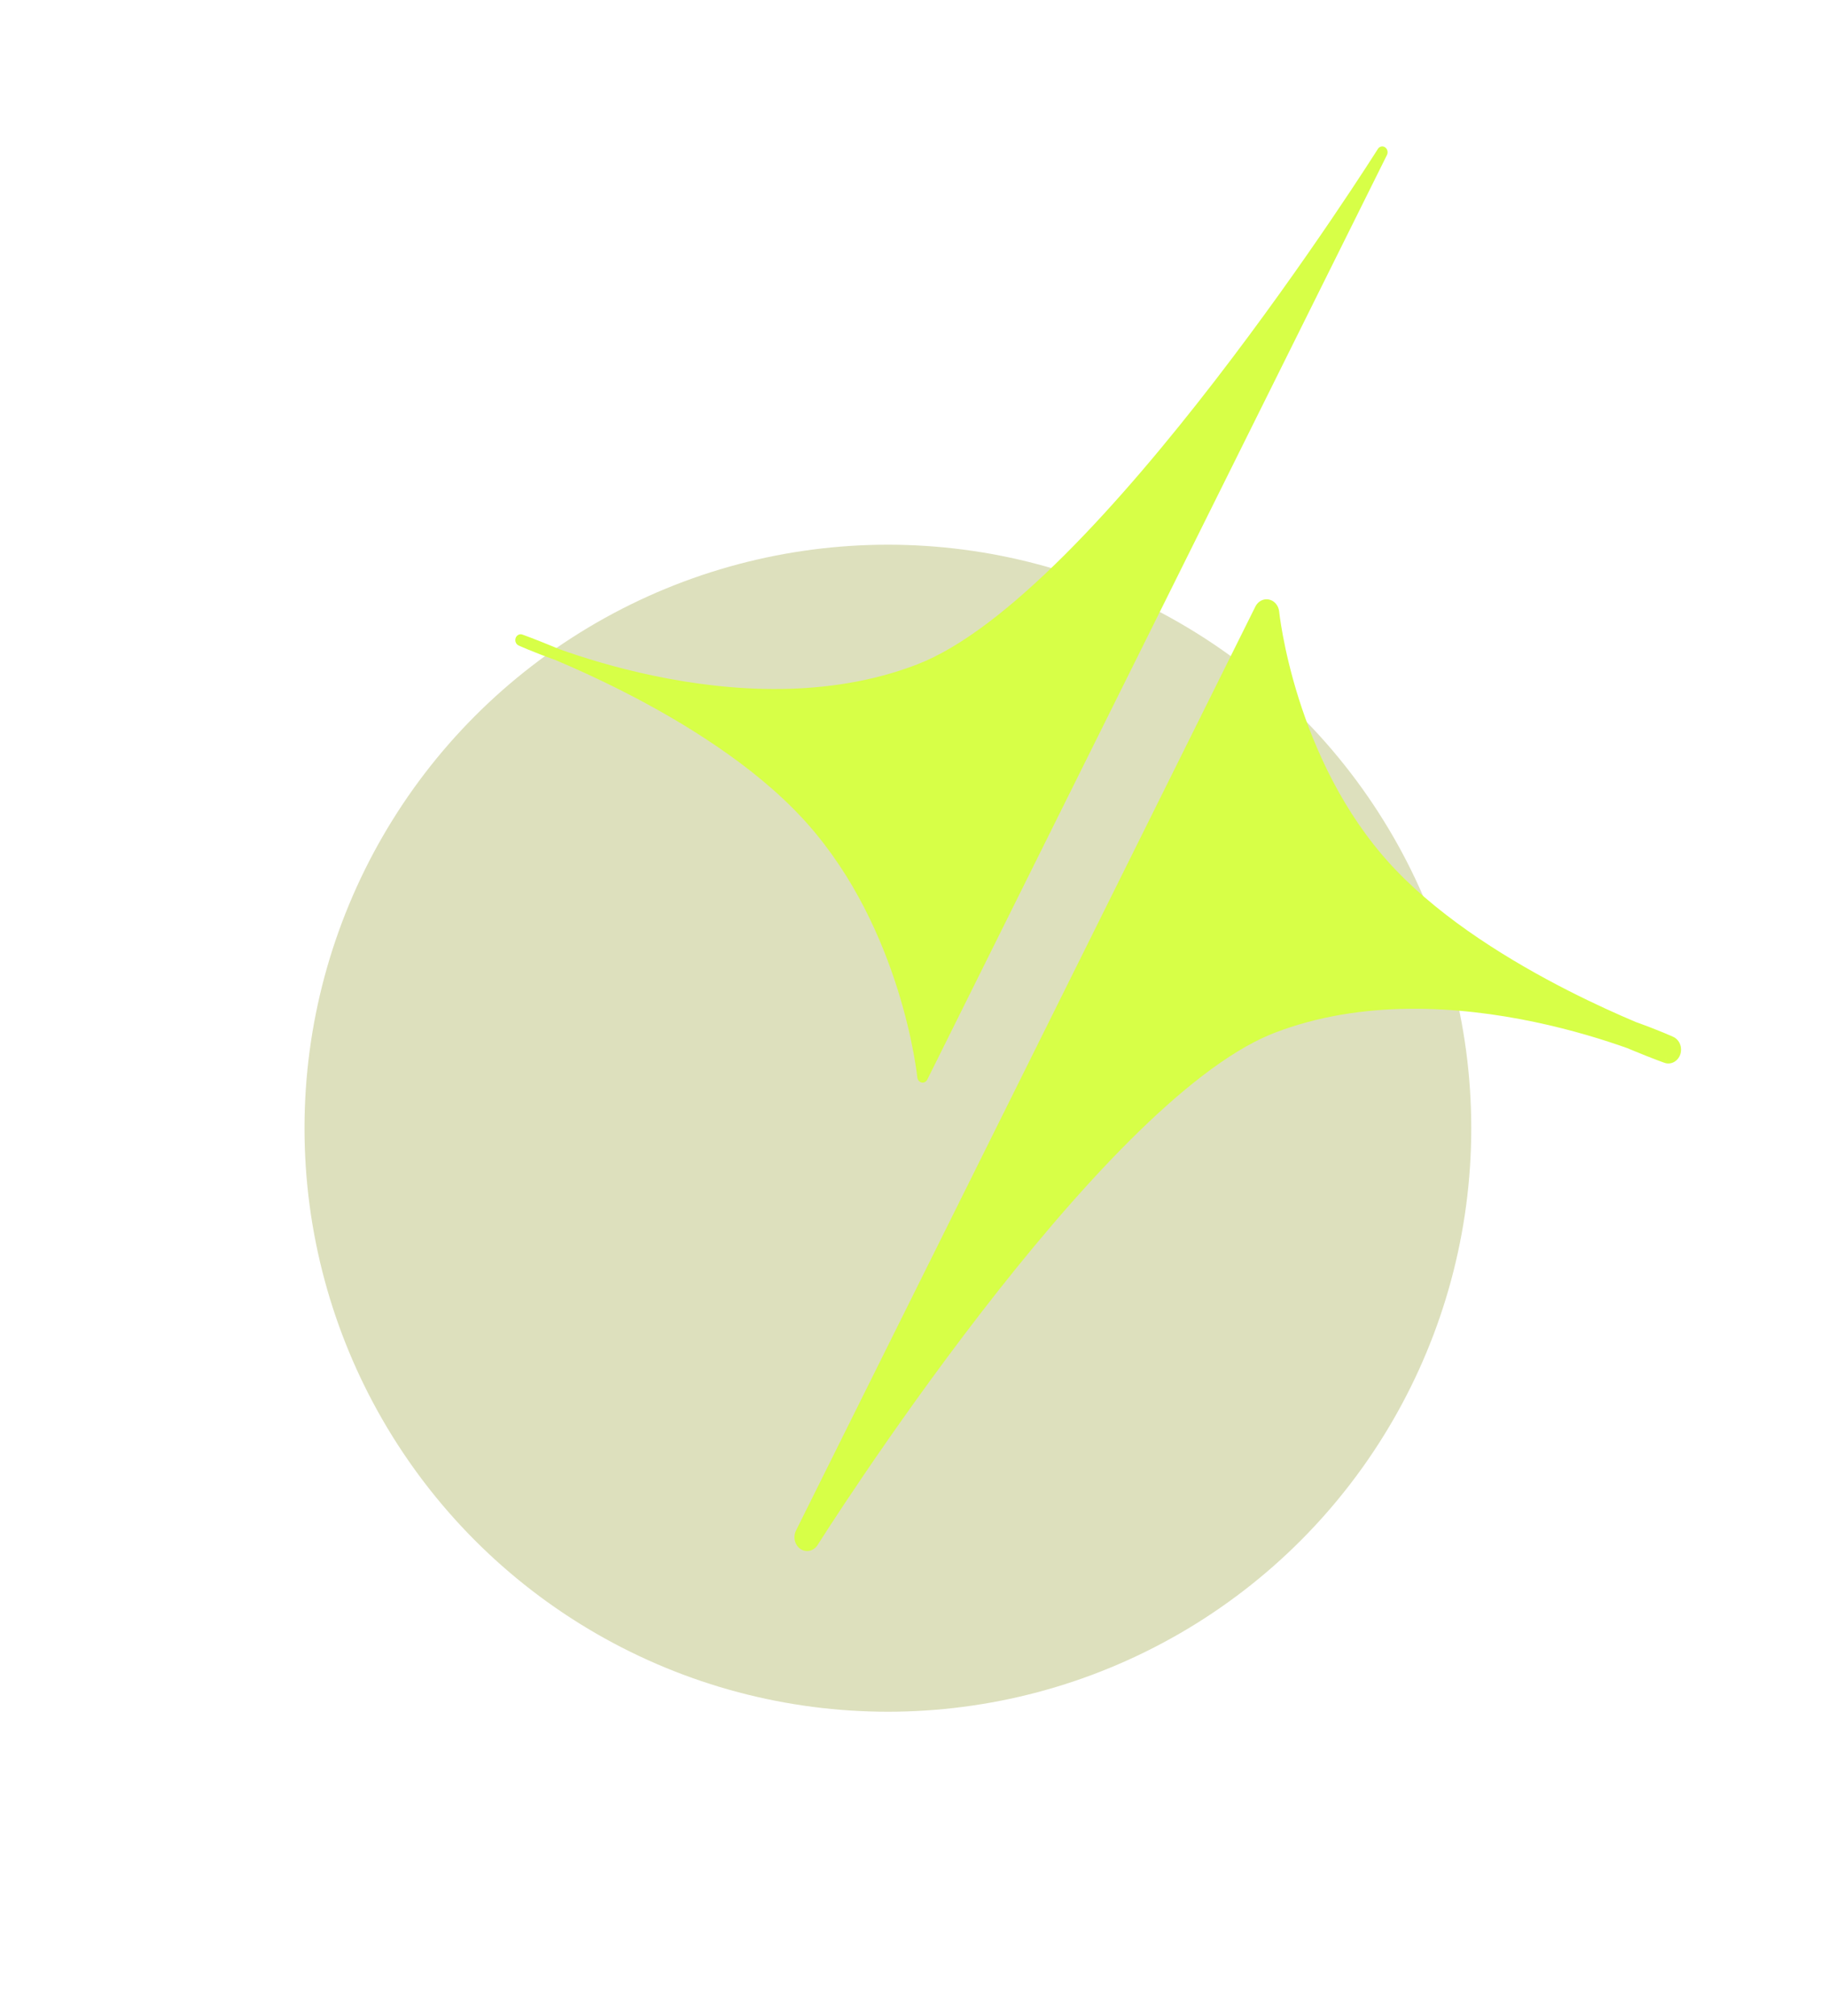
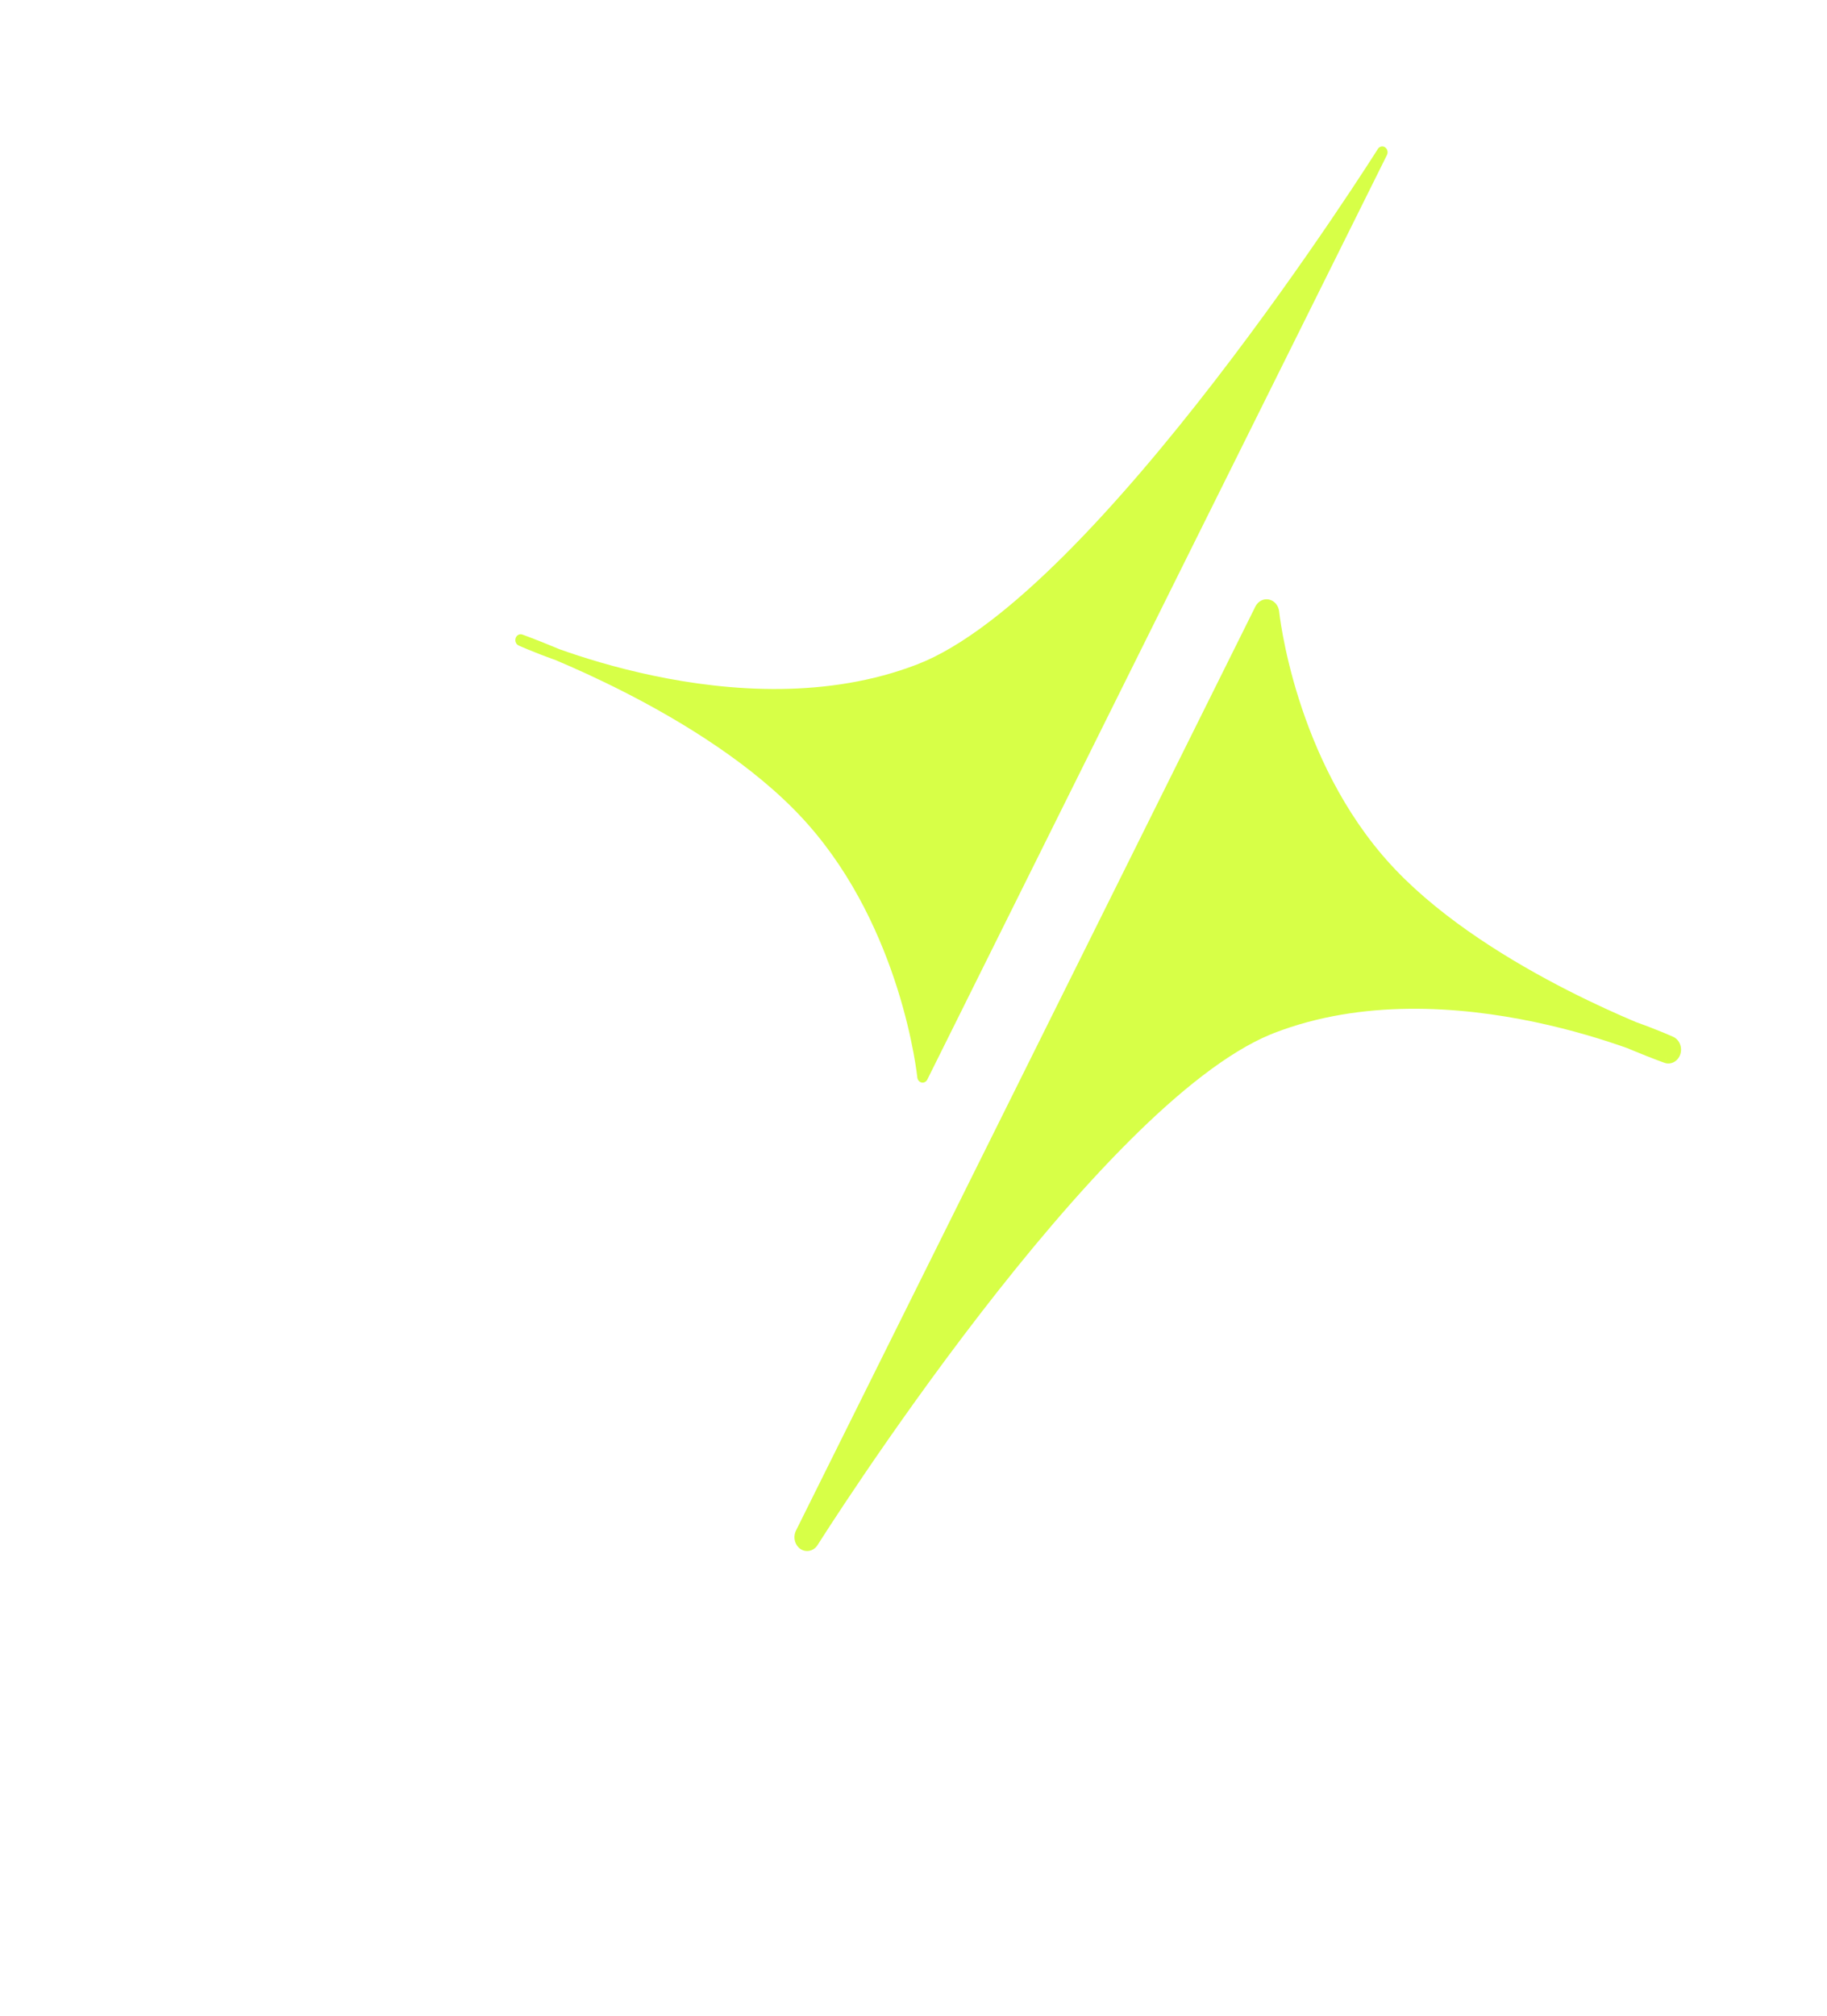
<svg xmlns="http://www.w3.org/2000/svg" fill="none" height="100%" overflow="visible" preserveAspectRatio="none" style="display: block;" viewBox="0 0 1248 1377" width="100%">
  <g id="GLOBE">
    <g filter="url(#filter0_f_0_256)" id="Ellipse 38154">
-       <circle cx="398.5" cy="398.5" fill="#DDE0BD" r="398.5" transform="matrix(1 0 0 -1 208 1169)" />
-     </g>
+       </g>
    <g id="logo-effect">
      <g filter="url(#filter1_g_0_256)" id="Union">
        <path d="M355.646 437.142L354.228 440.808C352.43 439.979 351.549 437.75 352.229 435.754C352.91 433.757 354.912 432.699 356.77 433.354L355.646 437.142ZM946.099 100.586C947.753 101.691 948.323 104.017 947.398 105.877L633.429 737.272C632.668 738.801 631.083 739.615 629.518 739.279C628.052 738.964 626.922 737.707 626.643 736.126L626.597 735.806C626.597 735.804 626.598 735.799 626.597 735.795C626.596 735.785 626.594 735.77 626.592 735.749C626.587 735.705 626.581 735.636 626.571 735.544C626.551 735.358 626.518 735.074 626.473 734.698C626.384 733.944 626.239 732.813 626.034 731.344C625.623 728.405 624.959 724.103 623.947 718.701C621.922 707.892 618.512 692.691 612.978 675.181C602.246 641.221 583.584 598.754 551.7 562.758L548.573 559.294C514.705 522.507 466.289 492.906 426.113 472.453C408.166 463.316 391.927 456.038 379.466 450.785C371.559 447.96 365.281 445.484 360.966 443.702C358.796 442.806 357.123 442.084 355.986 441.587C355.419 441.339 354.984 441.148 354.689 441.016C354.543 440.95 354.43 440.898 354.353 440.863C354.315 440.846 354.283 440.83 354.263 440.82C354.254 440.816 354.246 440.813 354.241 440.81C354.238 440.809 354.234 440.808 354.232 440.808L355.646 437.142C356.728 433.494 356.77 433.359 356.773 433.354L356.779 433.357L356.87 433.391C356.934 433.413 357.031 433.448 357.155 433.493C357.403 433.582 357.77 433.714 358.249 433.89C359.208 434.24 360.617 434.763 362.432 435.453C366.063 436.834 371.317 438.886 377.833 441.581C379.153 442.127 380.525 442.7 381.946 443.299C397.661 448.905 419.884 455.882 445.939 461.371C498.211 472.383 565.519 477.333 626.652 453.697C656.945 441.985 691.777 414.351 727.163 379.049C762.471 343.824 798.023 301.281 829.758 260.165C861.483 219.06 889.348 179.442 909.282 150.096C919.248 135.425 927.228 123.325 932.716 114.896C935.459 110.683 937.58 107.387 939.013 105.146C939.73 104.026 940.275 103.167 940.64 102.592C940.822 102.305 940.961 102.089 941.053 101.944C941.098 101.872 941.132 101.815 941.155 101.779L941.185 101.729C941.189 101.729 941.267 101.786 944.194 103.979L941.188 101.725C942.287 99.982 944.446 99.481 946.099 100.586Z" fill="#D7FF47" />
      </g>
      <g filter="url(#filter2_g_0_256)" id="Union_2">
        <path d="M1143 708.111C1147.27 710.081 1149.37 715.378 1147.75 720.126C1146.13 724.872 1141.37 727.385 1136.96 725.828L1139.59 716.95C1136.96 725.823 1136.95 725.826 1136.95 725.825L1136.94 725.821C1136.94 725.819 1136.93 725.818 1136.92 725.815C1136.9 725.808 1136.87 725.797 1136.84 725.785C1136.77 725.76 1136.67 725.725 1136.54 725.679C1136.29 725.587 1135.91 725.451 1135.43 725.273C1134.45 724.916 1133.02 724.387 1131.19 723.69C1127.52 722.296 1122.23 720.225 1115.67 717.512C1114.39 716.984 1113.06 716.425 1111.69 715.847C1096.14 710.304 1074.17 703.413 1048.42 697.989C996.555 687.062 930.303 682.289 870.414 705.445L867.655 706.551C838.983 718.465 805.818 744.864 771.665 778.933C736.596 813.917 701.216 856.238 669.57 897.235C637.944 938.206 610.157 977.709 590.272 1006.98C580.333 1021.61 572.374 1033.67 566.906 1042.07C564.172 1046.27 562.063 1049.55 560.638 1051.78C559.926 1052.89 559.382 1053.74 559.021 1054.31C558.841 1054.6 558.705 1054.81 558.615 1054.95C558.57 1055.02 558.537 1055.08 558.515 1055.11C558.505 1055.13 558.496 1055.14 558.491 1055.15C558.488 1055.15 558.486 1055.16 558.485 1055.16L557.968 1055.9C555.238 1059.44 550.497 1060.33 546.809 1057.87C543.122 1055.41 541.696 1050.39 543.345 1046.13L543.716 1045.29L857.545 414.213C859.353 410.576 863.12 408.644 866.841 409.442C870.561 410.241 873.375 413.585 873.787 417.698V417.694C873.787 417.699 873.788 417.71 873.79 417.727C873.793 417.762 873.801 417.822 873.81 417.906C873.829 418.073 873.859 418.338 873.901 418.695C873.986 419.41 874.122 420.5 874.322 421.926C874.721 424.78 875.373 428.989 876.366 434.292C878.354 444.905 881.71 459.864 887.158 477.103C898.079 511.66 917.267 554.929 950.329 590.839L953.484 594.203C986.535 628.752 1032.57 656.833 1071.31 676.558C1089.08 685.601 1105.16 692.81 1117.51 698.021C1125.43 700.853 1131.73 703.34 1136.08 705.137C1138.29 706.046 1139.99 706.782 1141.16 707.292C1141.74 707.546 1142.19 707.744 1142.5 707.882C1142.65 707.952 1142.77 708.007 1142.85 708.045C1142.9 708.063 1142.93 708.08 1142.95 708.09C1142.96 708.096 1142.97 708.101 1142.98 708.104C1142.99 708.106 1142.99 708.106 1142.99 708.107C1142.99 708.113 1142.92 708.307 1139.62 716.826L1143 708.111Z" fill="#D7FF47" />
      </g>
    </g>
  </g>
  <defs>
    <filter color-interpolation-filters="sRGB" filterUnits="userSpaceOnUse" height="1211.2" id="filter0_f_0_256" width="1211.2" x="0.9" y="164.9">
      <feFlood flood-opacity="0" result="BackgroundImageFix" />
      <feBlend in="SourceGraphic" in2="BackgroundImageFix" mode="normal" result="shape" />
      <feGaussianBlur result="effect1_foregroundBlur_0_256" stdDeviation="103.55" />
    </filter>
    <filter color-interpolation-filters="sRGB" filterUnits="userSpaceOnUse" height="837.86" id="filter1_g_0_256" width="794.346" x="252.747" y="0.747">
      <feFlood flood-opacity="0" result="BackgroundImageFix" />
      <feBlend in="SourceGraphic" in2="BackgroundImageFix" mode="normal" result="shape" />
      <feTurbulence baseFrequency="1.095 1.095" numOctaves="3" seed="6962" type="fractalNoise" />
      <feDisplacementMap height="100%" in="shape" result="displacedImage" scale="198.506" width="100%" xChannelSelector="R" yChannelSelector="G" />
      <feMerge result="effect1_texture_0_256">
        <feMergeNode in="displacedImage" />
      </feMerge>
    </filter>
    <filter color-interpolation-filters="sRGB" filterUnits="userSpaceOnUse" height="848.506" id="filter2_g_0_256" width="804.137" x="443.413" y="310.011">
      <feFlood flood-opacity="0" result="BackgroundImageFix" />
      <feBlend in="SourceGraphic" in2="BackgroundImageFix" mode="normal" result="shape" />
      <feTurbulence baseFrequency="1.095 1.095" numOctaves="3" seed="6962" type="fractalNoise" />
      <feDisplacementMap height="100%" in="shape" result="displacedImage" scale="198.506" width="100%" xChannelSelector="R" yChannelSelector="G" />
      <feMerge result="effect1_texture_0_256">
        <feMergeNode in="displacedImage" />
      </feMerge>
    </filter>
  </defs>
</svg>